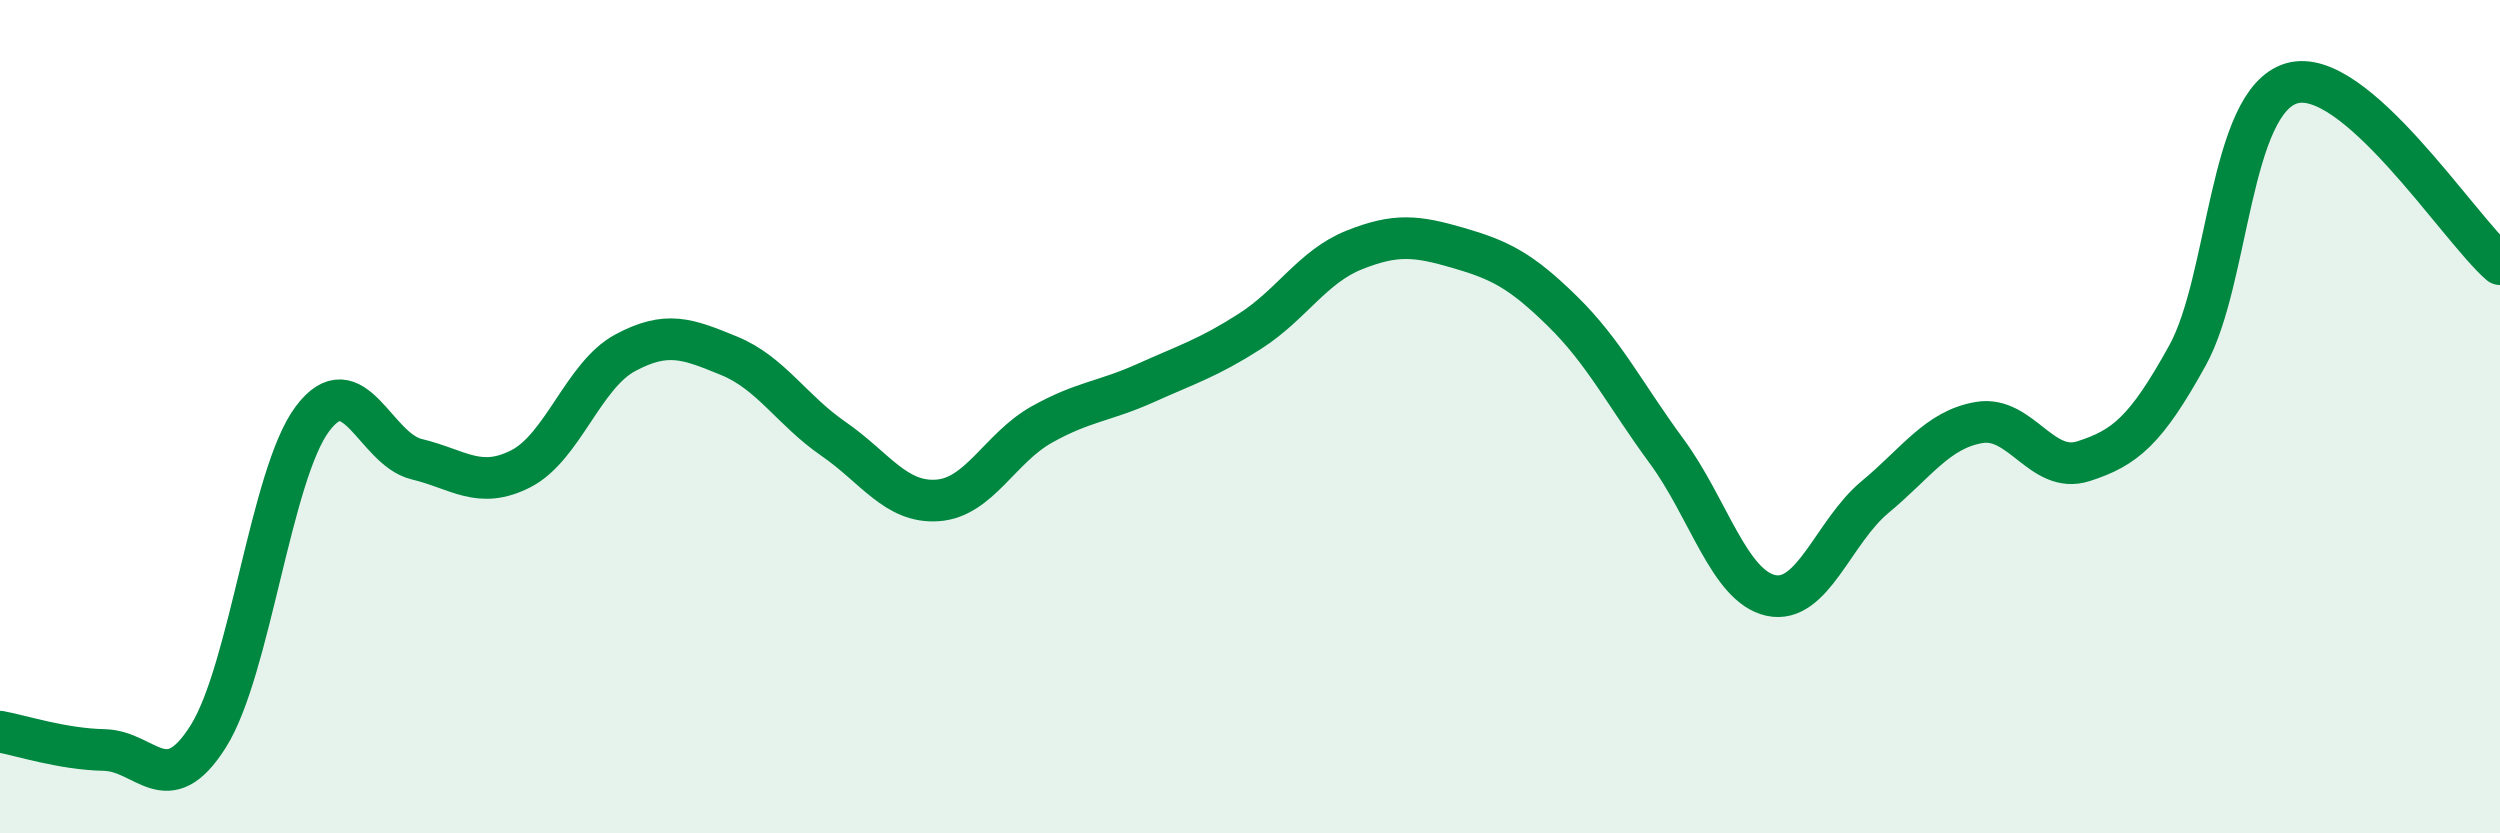
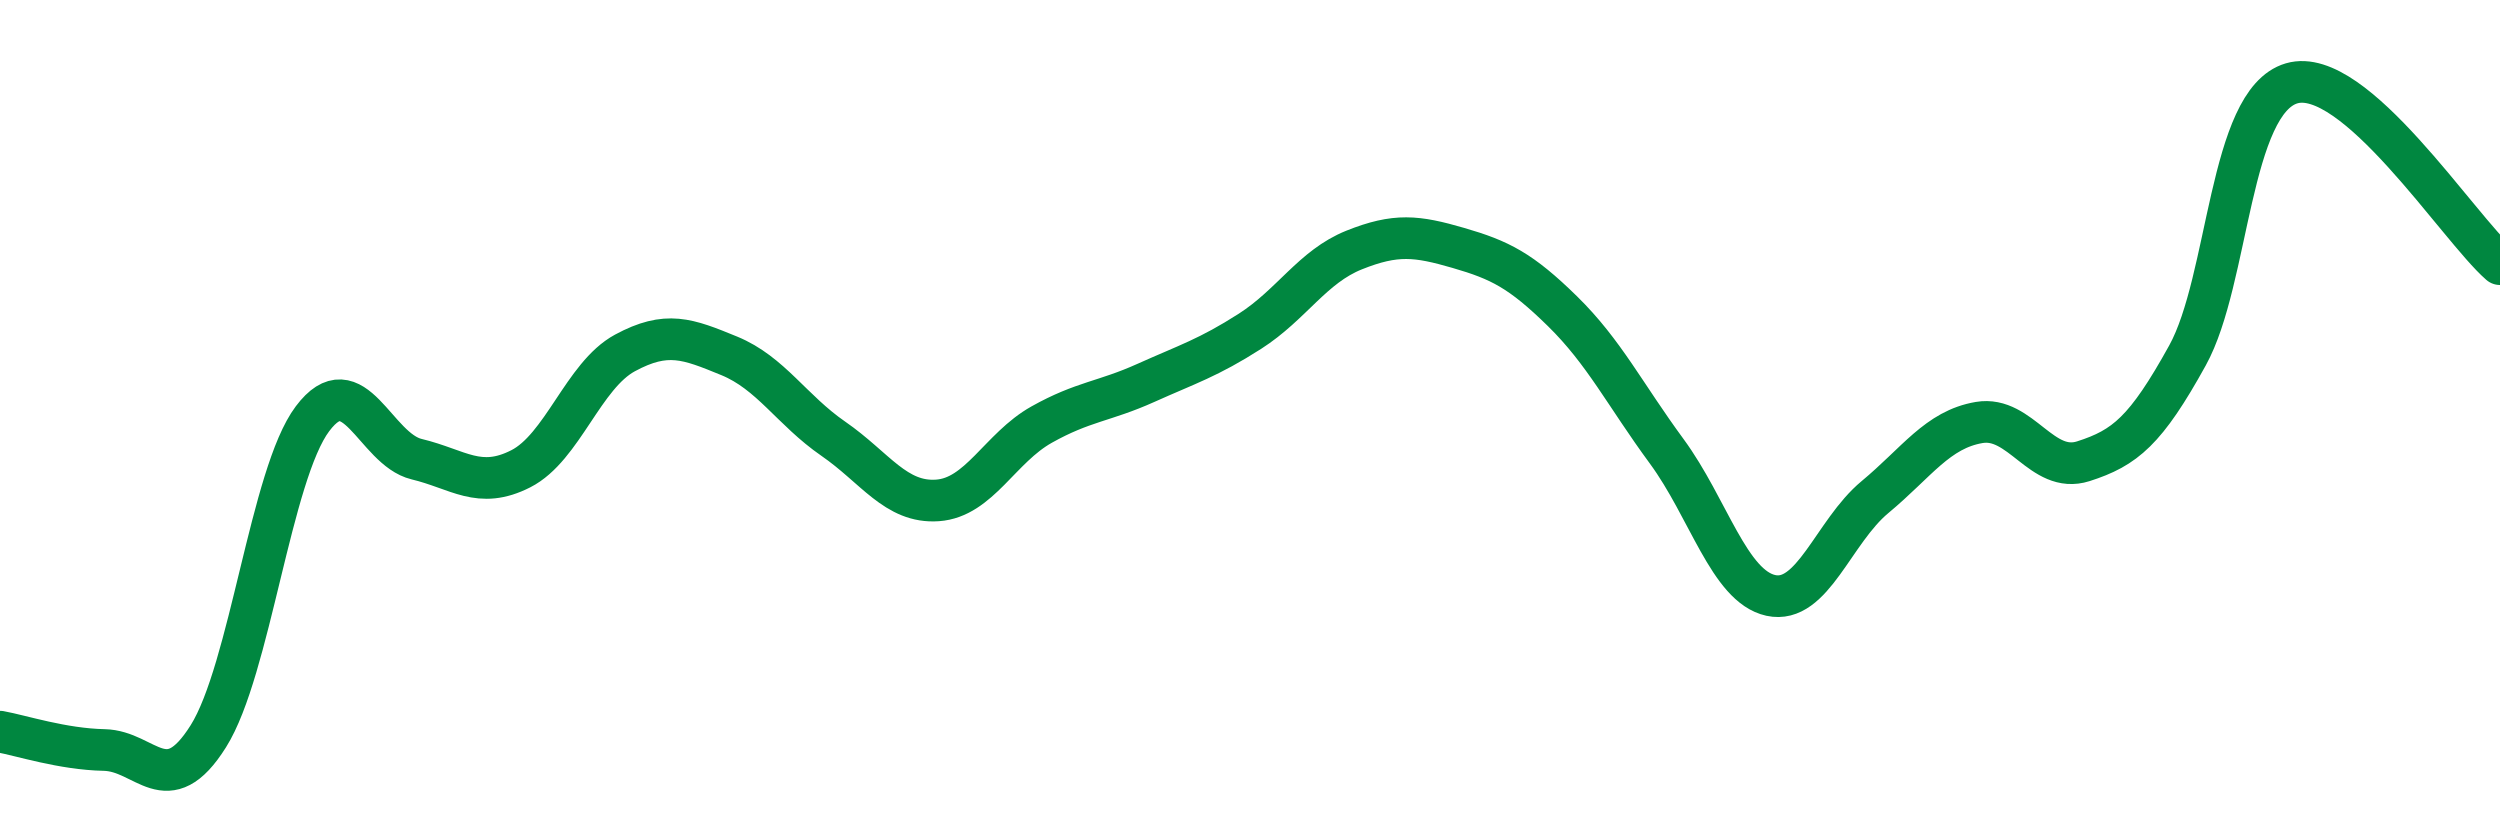
<svg xmlns="http://www.w3.org/2000/svg" width="60" height="20" viewBox="0 0 60 20">
-   <path d="M 0,17.56 C 0.5,17.65 1.5,17.98 2.5,18 C 3.5,18.02 4,19.26 5,17.67 C 6,16.08 6.5,11.38 7.5,10.05 C 8.5,8.72 9,10.78 10,11.02 C 11,11.26 11.5,11.76 12.5,11.25 C 13.5,10.74 14,9.01 15,8.47 C 16,7.93 16.5,8.13 17.5,8.54 C 18.5,8.95 19,9.84 20,10.53 C 21,11.22 21.5,12.08 22.5,12.01 C 23.5,11.94 24,10.75 25,10.19 C 26,9.63 26.5,9.64 27.5,9.19 C 28.5,8.74 29,8.59 30,7.95 C 31,7.31 31.5,6.4 32.5,6 C 33.5,5.6 34,5.66 35,5.95 C 36,6.24 36.5,6.49 37.5,7.47 C 38.5,8.45 39,9.47 40,10.83 C 41,12.19 41.5,14.07 42.5,14.29 C 43.5,14.51 44,12.76 45,11.93 C 46,11.1 46.5,10.31 47.5,10.14 C 48.5,9.97 49,11.39 50,11.07 C 51,10.75 51.5,10.34 52.5,8.53 C 53.5,6.72 53.5,2.44 55,2 C 56.5,1.56 59,5.47 60,6.34L60 20L0 20Z" fill="#008740" opacity="0.1" stroke-linecap="round" stroke-linejoin="round" />
  <path d="M 0,17.56 C 0.5,17.65 1.5,17.98 2.5,18 C 3.5,18.02 4,19.26 5,17.67 C 6,16.08 6.5,11.38 7.5,10.05 C 8.5,8.72 9,10.78 10,11.02 C 11,11.26 11.5,11.76 12.5,11.25 C 13.5,10.74 14,9.01 15,8.47 C 16,7.93 16.5,8.13 17.5,8.54 C 18.5,8.95 19,9.84 20,10.53 C 21,11.22 21.5,12.08 22.5,12.01 C 23.5,11.94 24,10.75 25,10.19 C 26,9.63 26.5,9.64 27.5,9.19 C 28.5,8.74 29,8.59 30,7.95 C 31,7.31 31.5,6.4 32.5,6 C 33.5,5.6 34,5.66 35,5.95 C 36,6.24 36.5,6.49 37.5,7.47 C 38.5,8.45 39,9.47 40,10.83 C 41,12.19 41.5,14.07 42.5,14.29 C 43.5,14.51 44,12.76 45,11.93 C 46,11.1 46.5,10.31 47.5,10.14 C 48.5,9.97 49,11.39 50,11.07 C 51,10.75 51.5,10.34 52.5,8.53 C 53.5,6.72 53.5,2.44 55,2 C 56.5,1.56 59,5.47 60,6.34" stroke="#008740" stroke-width="1" fill="none" stroke-linecap="round" stroke-linejoin="round" />
</svg>